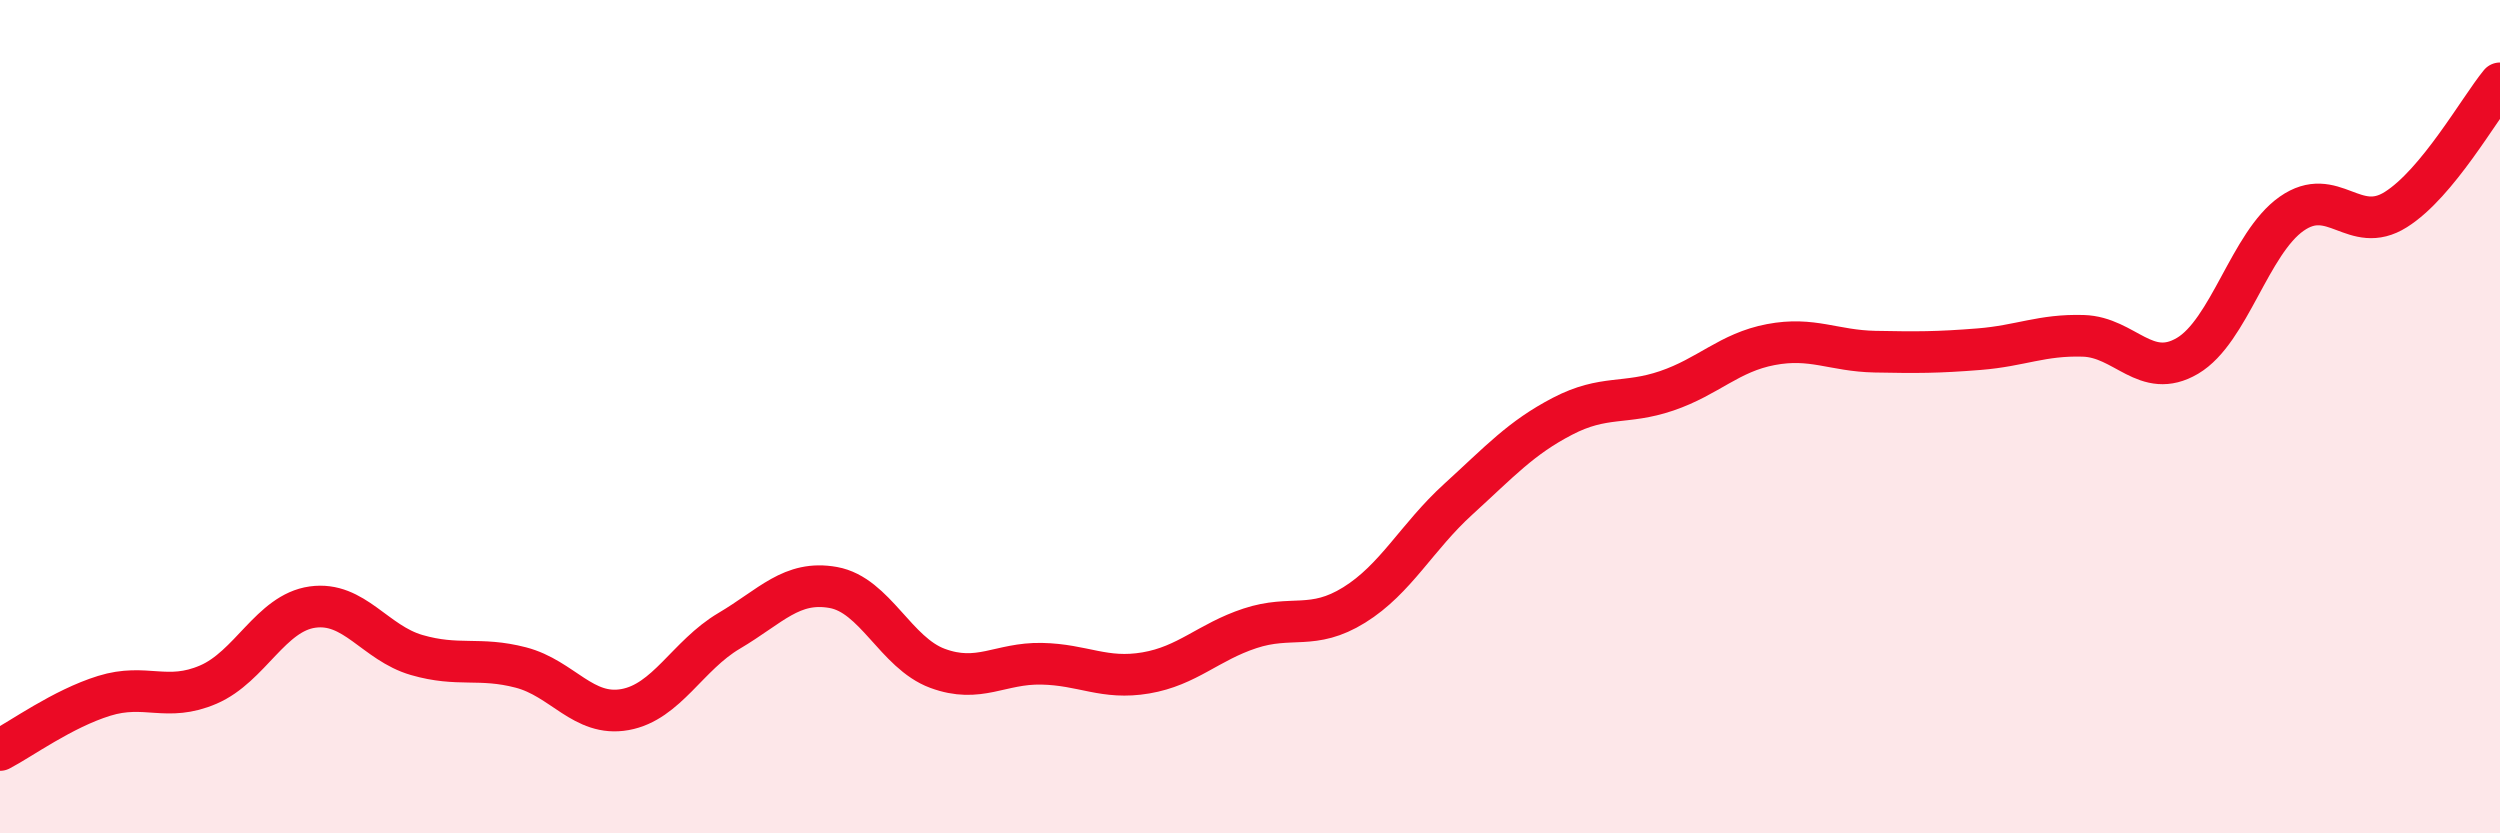
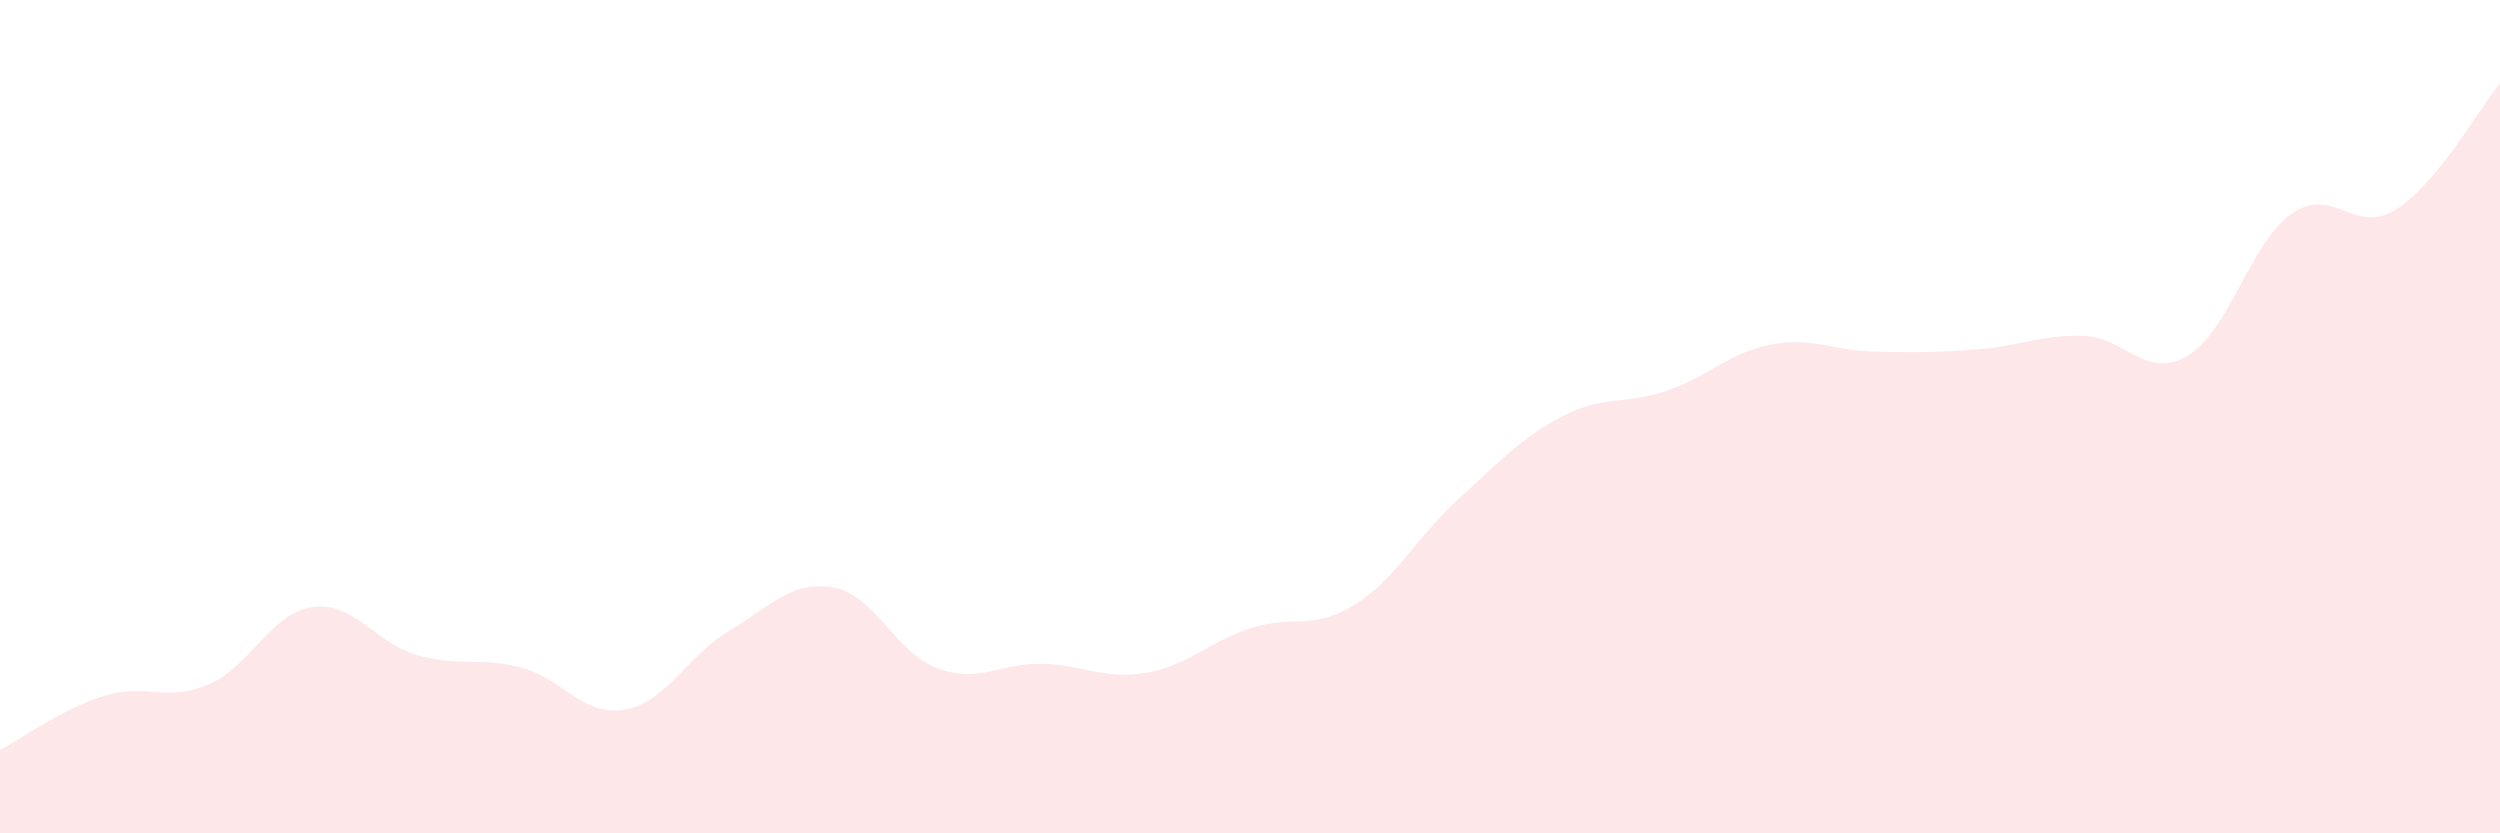
<svg xmlns="http://www.w3.org/2000/svg" width="60" height="20" viewBox="0 0 60 20">
  <path d="M 0,18 C 0.5,17.74 1.5,17.01 2.5,16.7 C 3.5,16.39 4,16.86 5,16.43 C 6,16 6.5,14.71 7.5,14.57 C 8.5,14.43 9,15.43 10,15.72 C 11,16.01 11.5,15.76 12.5,16.02 C 13.5,16.28 14,17.21 15,17.03 C 16,16.85 16.5,15.73 17.5,15.14 C 18.5,14.55 19,13.92 20,14.1 C 21,14.28 21.5,15.67 22.5,16.04 C 23.5,16.41 24,15.91 25,15.93 C 26,15.95 26.5,16.32 27.5,16.15 C 28.5,15.98 29,15.41 30,15.08 C 31,14.75 31.5,15.14 32.5,14.52 C 33.5,13.9 34,12.89 35,11.98 C 36,11.07 36.5,10.51 37.5,9.99 C 38.5,9.47 39,9.72 40,9.38 C 41,9.04 41.5,8.46 42.5,8.27 C 43.5,8.08 44,8.42 45,8.44 C 46,8.46 46.5,8.46 47.5,8.38 C 48.5,8.3 49,8.03 50,8.06 C 51,8.09 51.5,9.13 52.5,8.54 C 53.5,7.95 54,5.83 55,5.13 C 56,4.43 56.5,5.66 57.5,5.03 C 58.5,4.4 59.5,2.61 60,2L60 20L0 20Z" fill="#EB0A25" opacity="0.1" stroke-linecap="round" stroke-linejoin="round" />
-   <path d="M 0,18 C 0.5,17.74 1.5,17.01 2.5,16.7 C 3.5,16.39 4,16.86 5,16.43 C 6,16 6.5,14.71 7.5,14.57 C 8.5,14.43 9,15.43 10,15.72 C 11,16.01 11.5,15.76 12.5,16.02 C 13.5,16.28 14,17.21 15,17.03 C 16,16.85 16.5,15.73 17.5,15.14 C 18.5,14.55 19,13.92 20,14.1 C 21,14.28 21.5,15.67 22.5,16.04 C 23.5,16.41 24,15.91 25,15.93 C 26,15.95 26.5,16.32 27.5,16.15 C 28.5,15.98 29,15.41 30,15.08 C 31,14.75 31.5,15.14 32.5,14.52 C 33.5,13.9 34,12.89 35,11.98 C 36,11.07 36.5,10.51 37.5,9.99 C 38.5,9.47 39,9.72 40,9.38 C 41,9.04 41.5,8.46 42.5,8.27 C 43.5,8.08 44,8.42 45,8.44 C 46,8.46 46.5,8.46 47.5,8.38 C 48.5,8.3 49,8.03 50,8.06 C 51,8.09 51.5,9.13 52.5,8.54 C 53.5,7.95 54,5.83 55,5.13 C 56,4.43 56.5,5.66 57.5,5.03 C 58.5,4.4 59.5,2.61 60,2" stroke="#EB0A25" stroke-width="1" fill="none" stroke-linecap="round" stroke-linejoin="round" />
</svg>